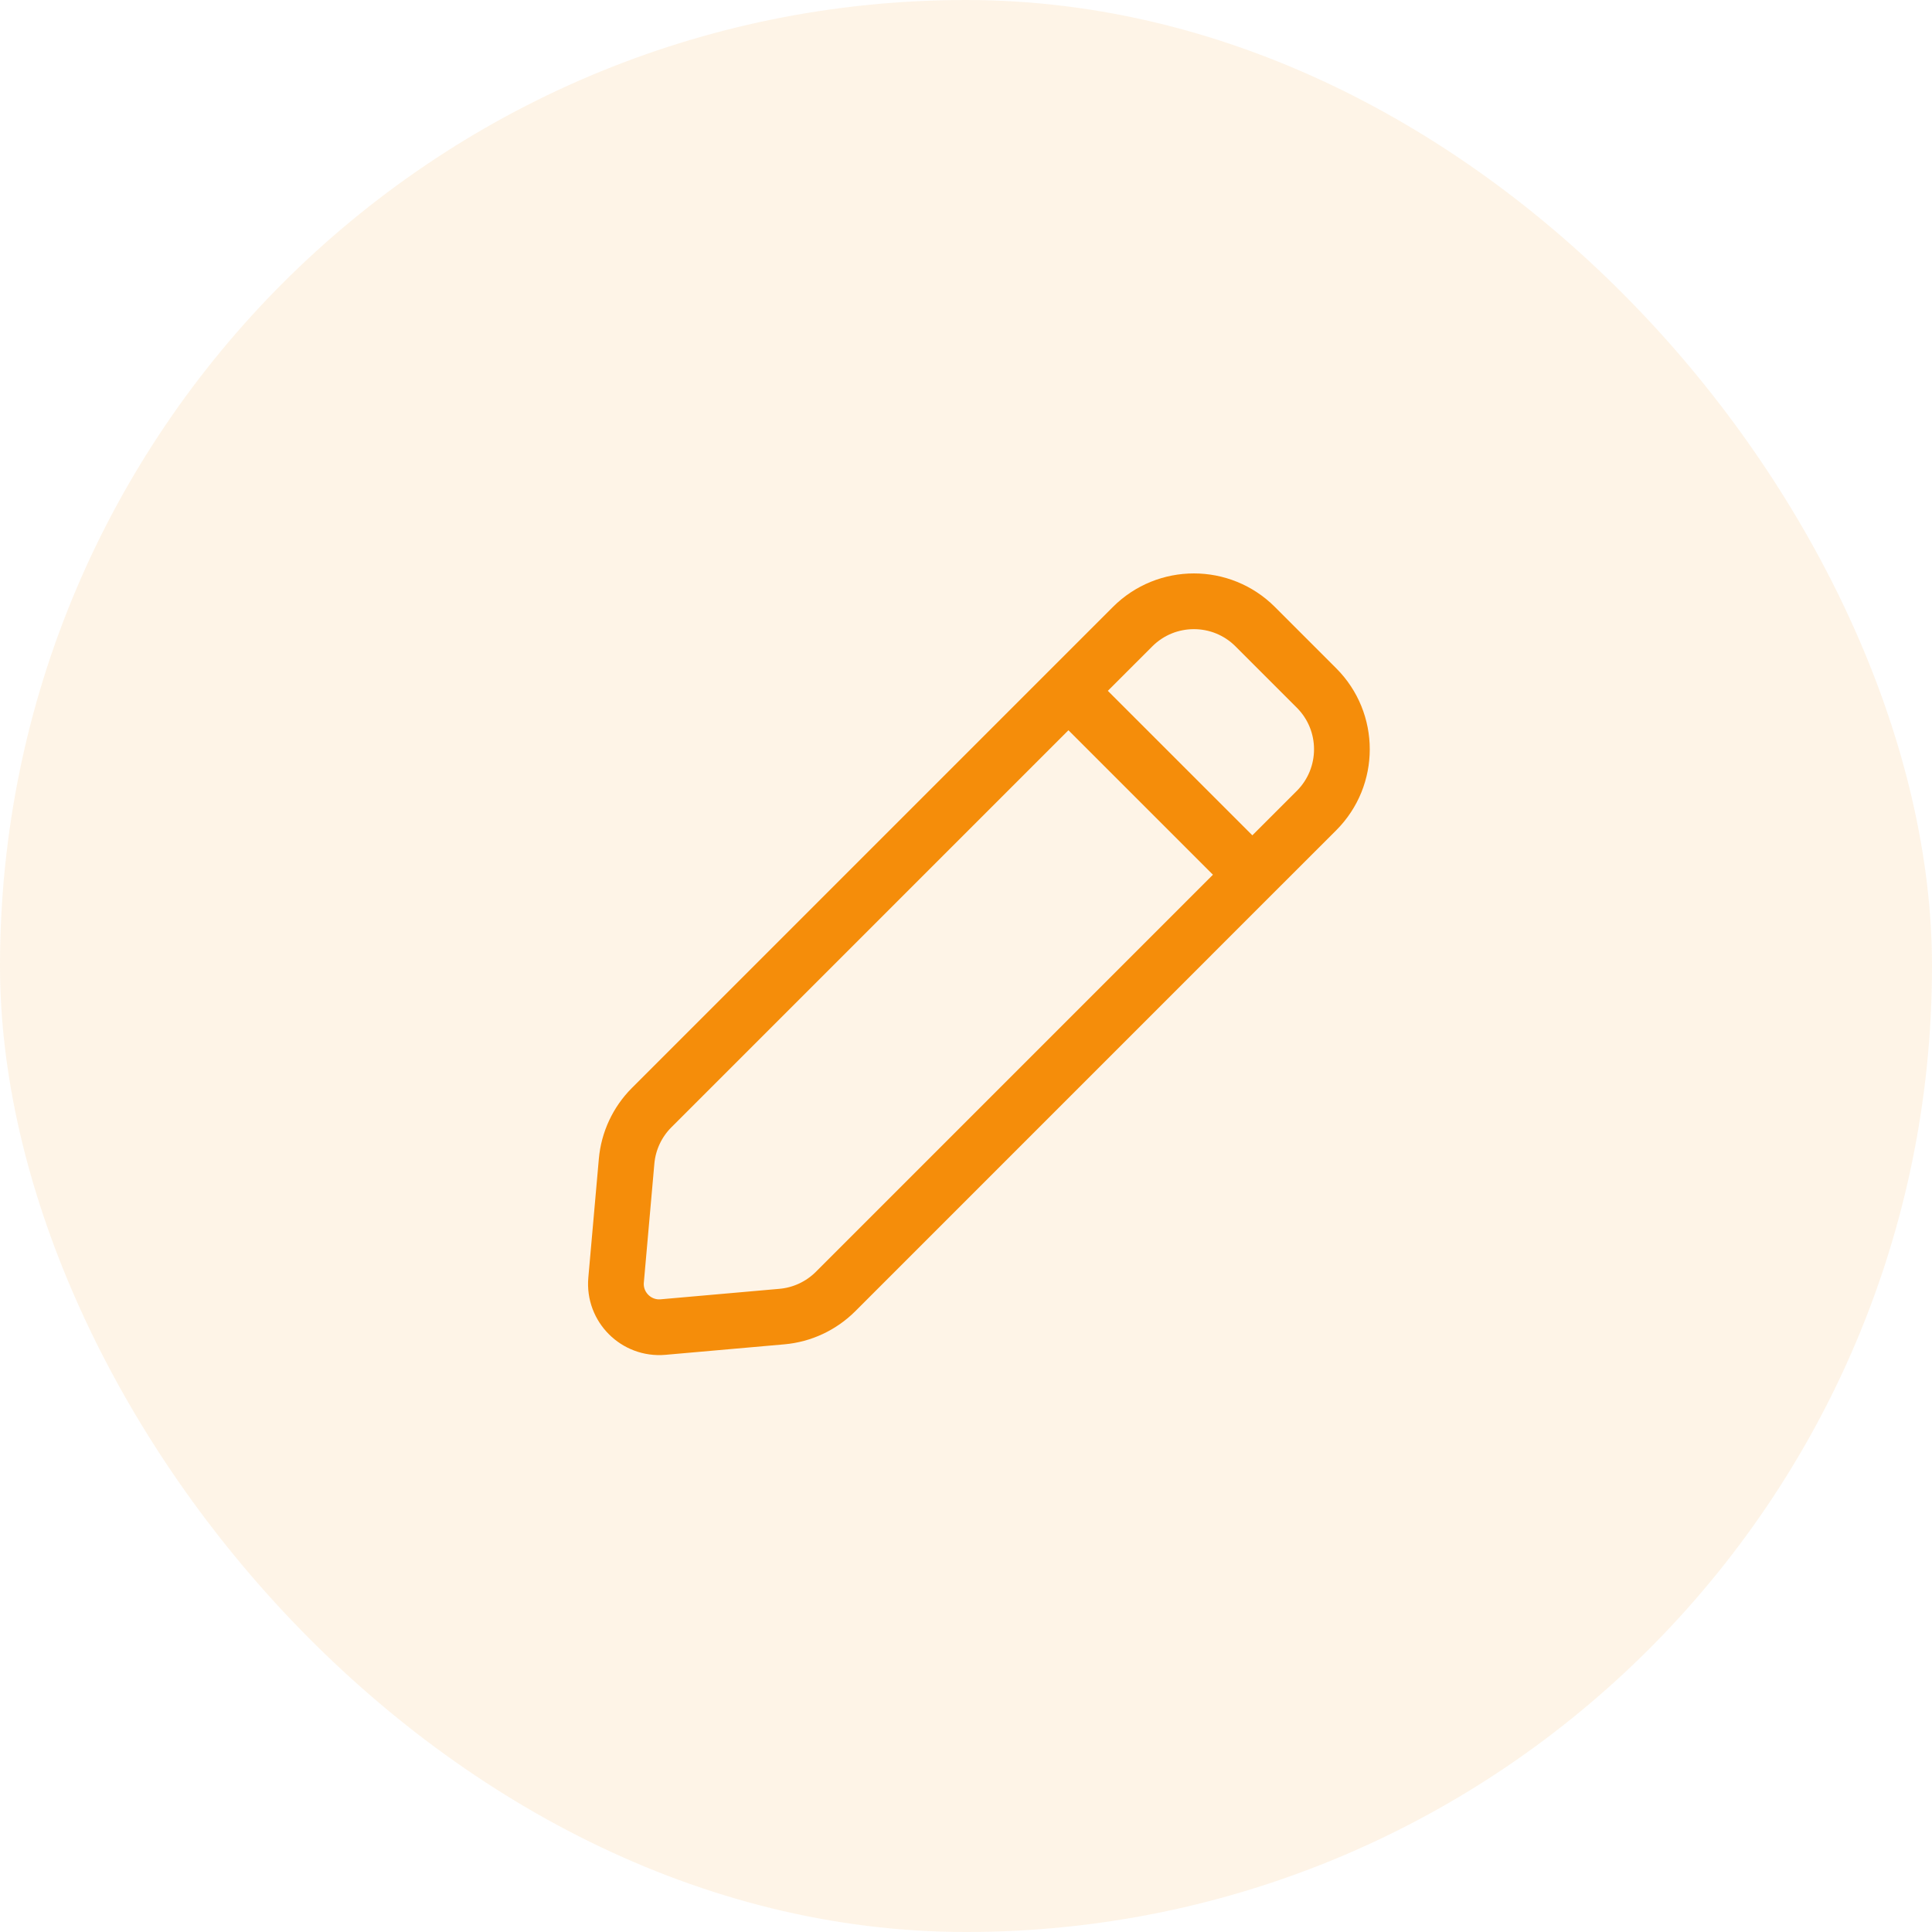
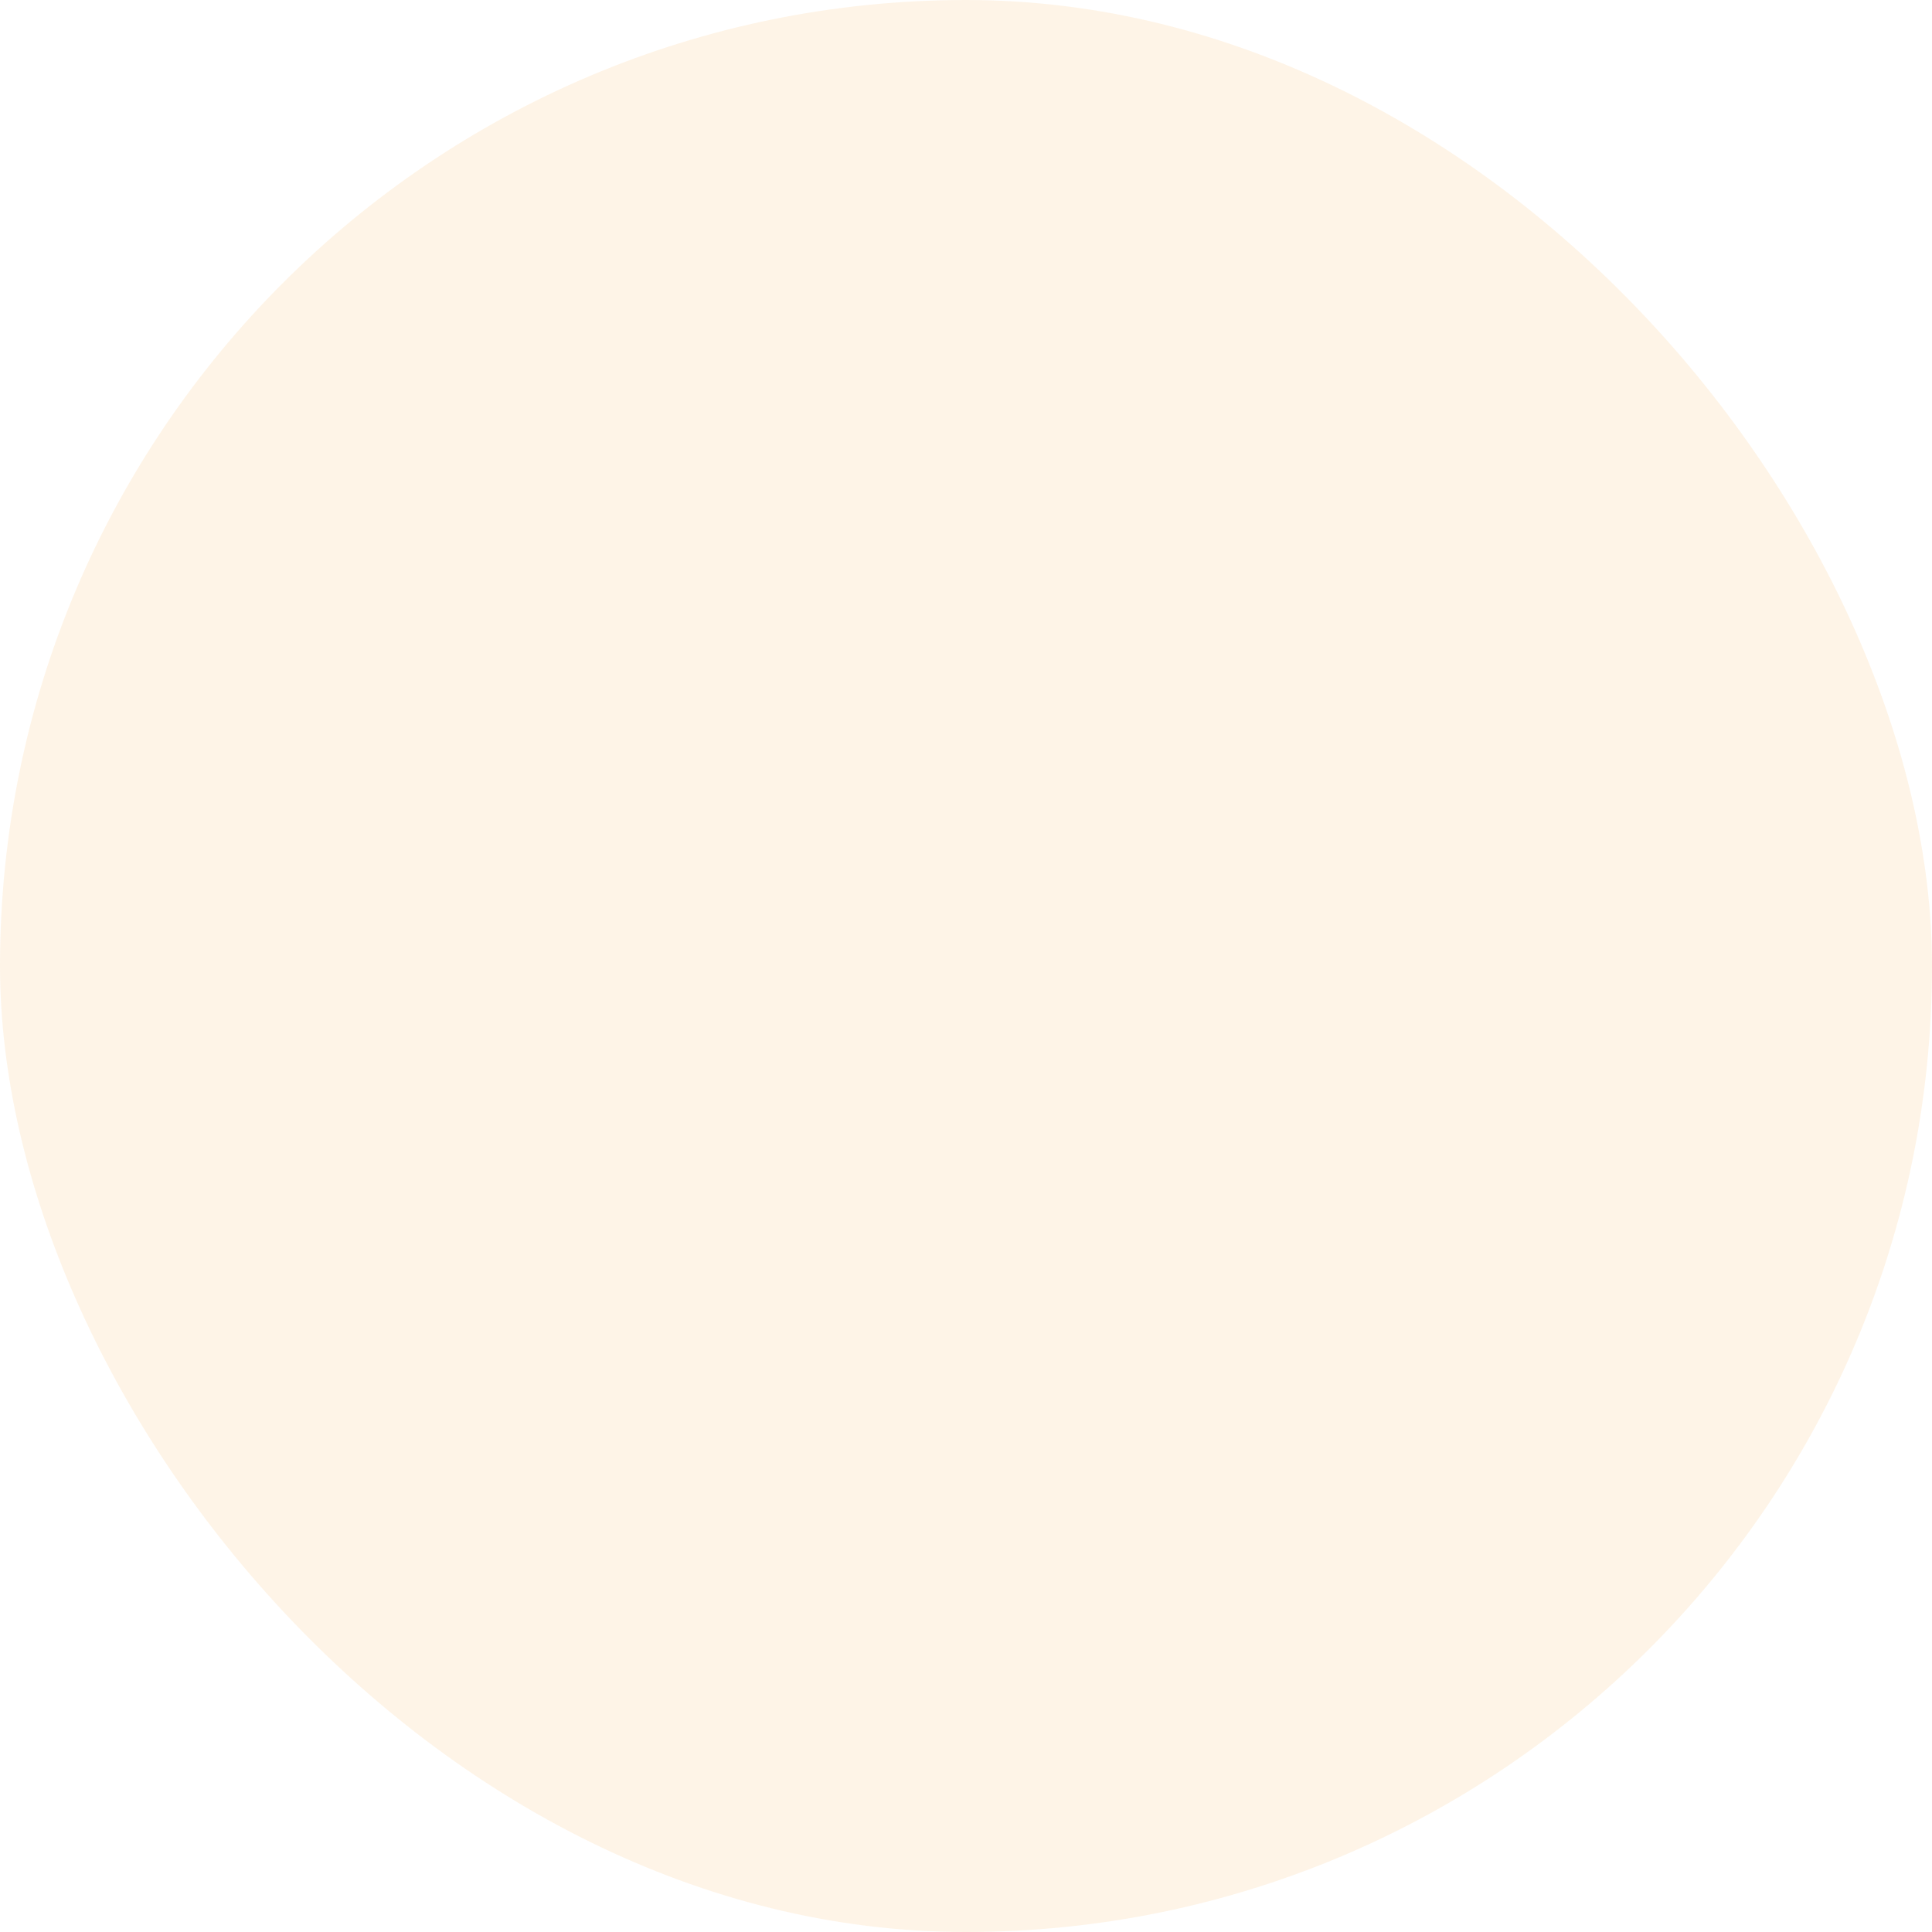
<svg xmlns="http://www.w3.org/2000/svg" width="52" height="52" viewBox="0 0 52 52" fill="none">
  <rect width="52" height="52" rx="26" fill="#F58D0A" fill-opacity="0.1" />
-   <path d="M28.757 18.594L30.484 16.867C31.395 15.956 32.873 15.956 33.784 16.867L35.434 18.517C36.345 19.428 36.345 20.905 35.434 21.817L33.707 23.543M28.757 18.594L17.539 29.812C17.152 30.199 16.913 30.711 16.865 31.256L16.582 34.454C16.518 35.177 17.124 35.782 17.847 35.718L21.044 35.436C21.59 35.388 22.101 35.149 22.489 34.762L33.707 23.543M28.757 18.594L33.707 23.543" stroke="#F58D0A" stroke-width="1.5" stroke-linecap="round" stroke-linejoin="round" />
</svg>